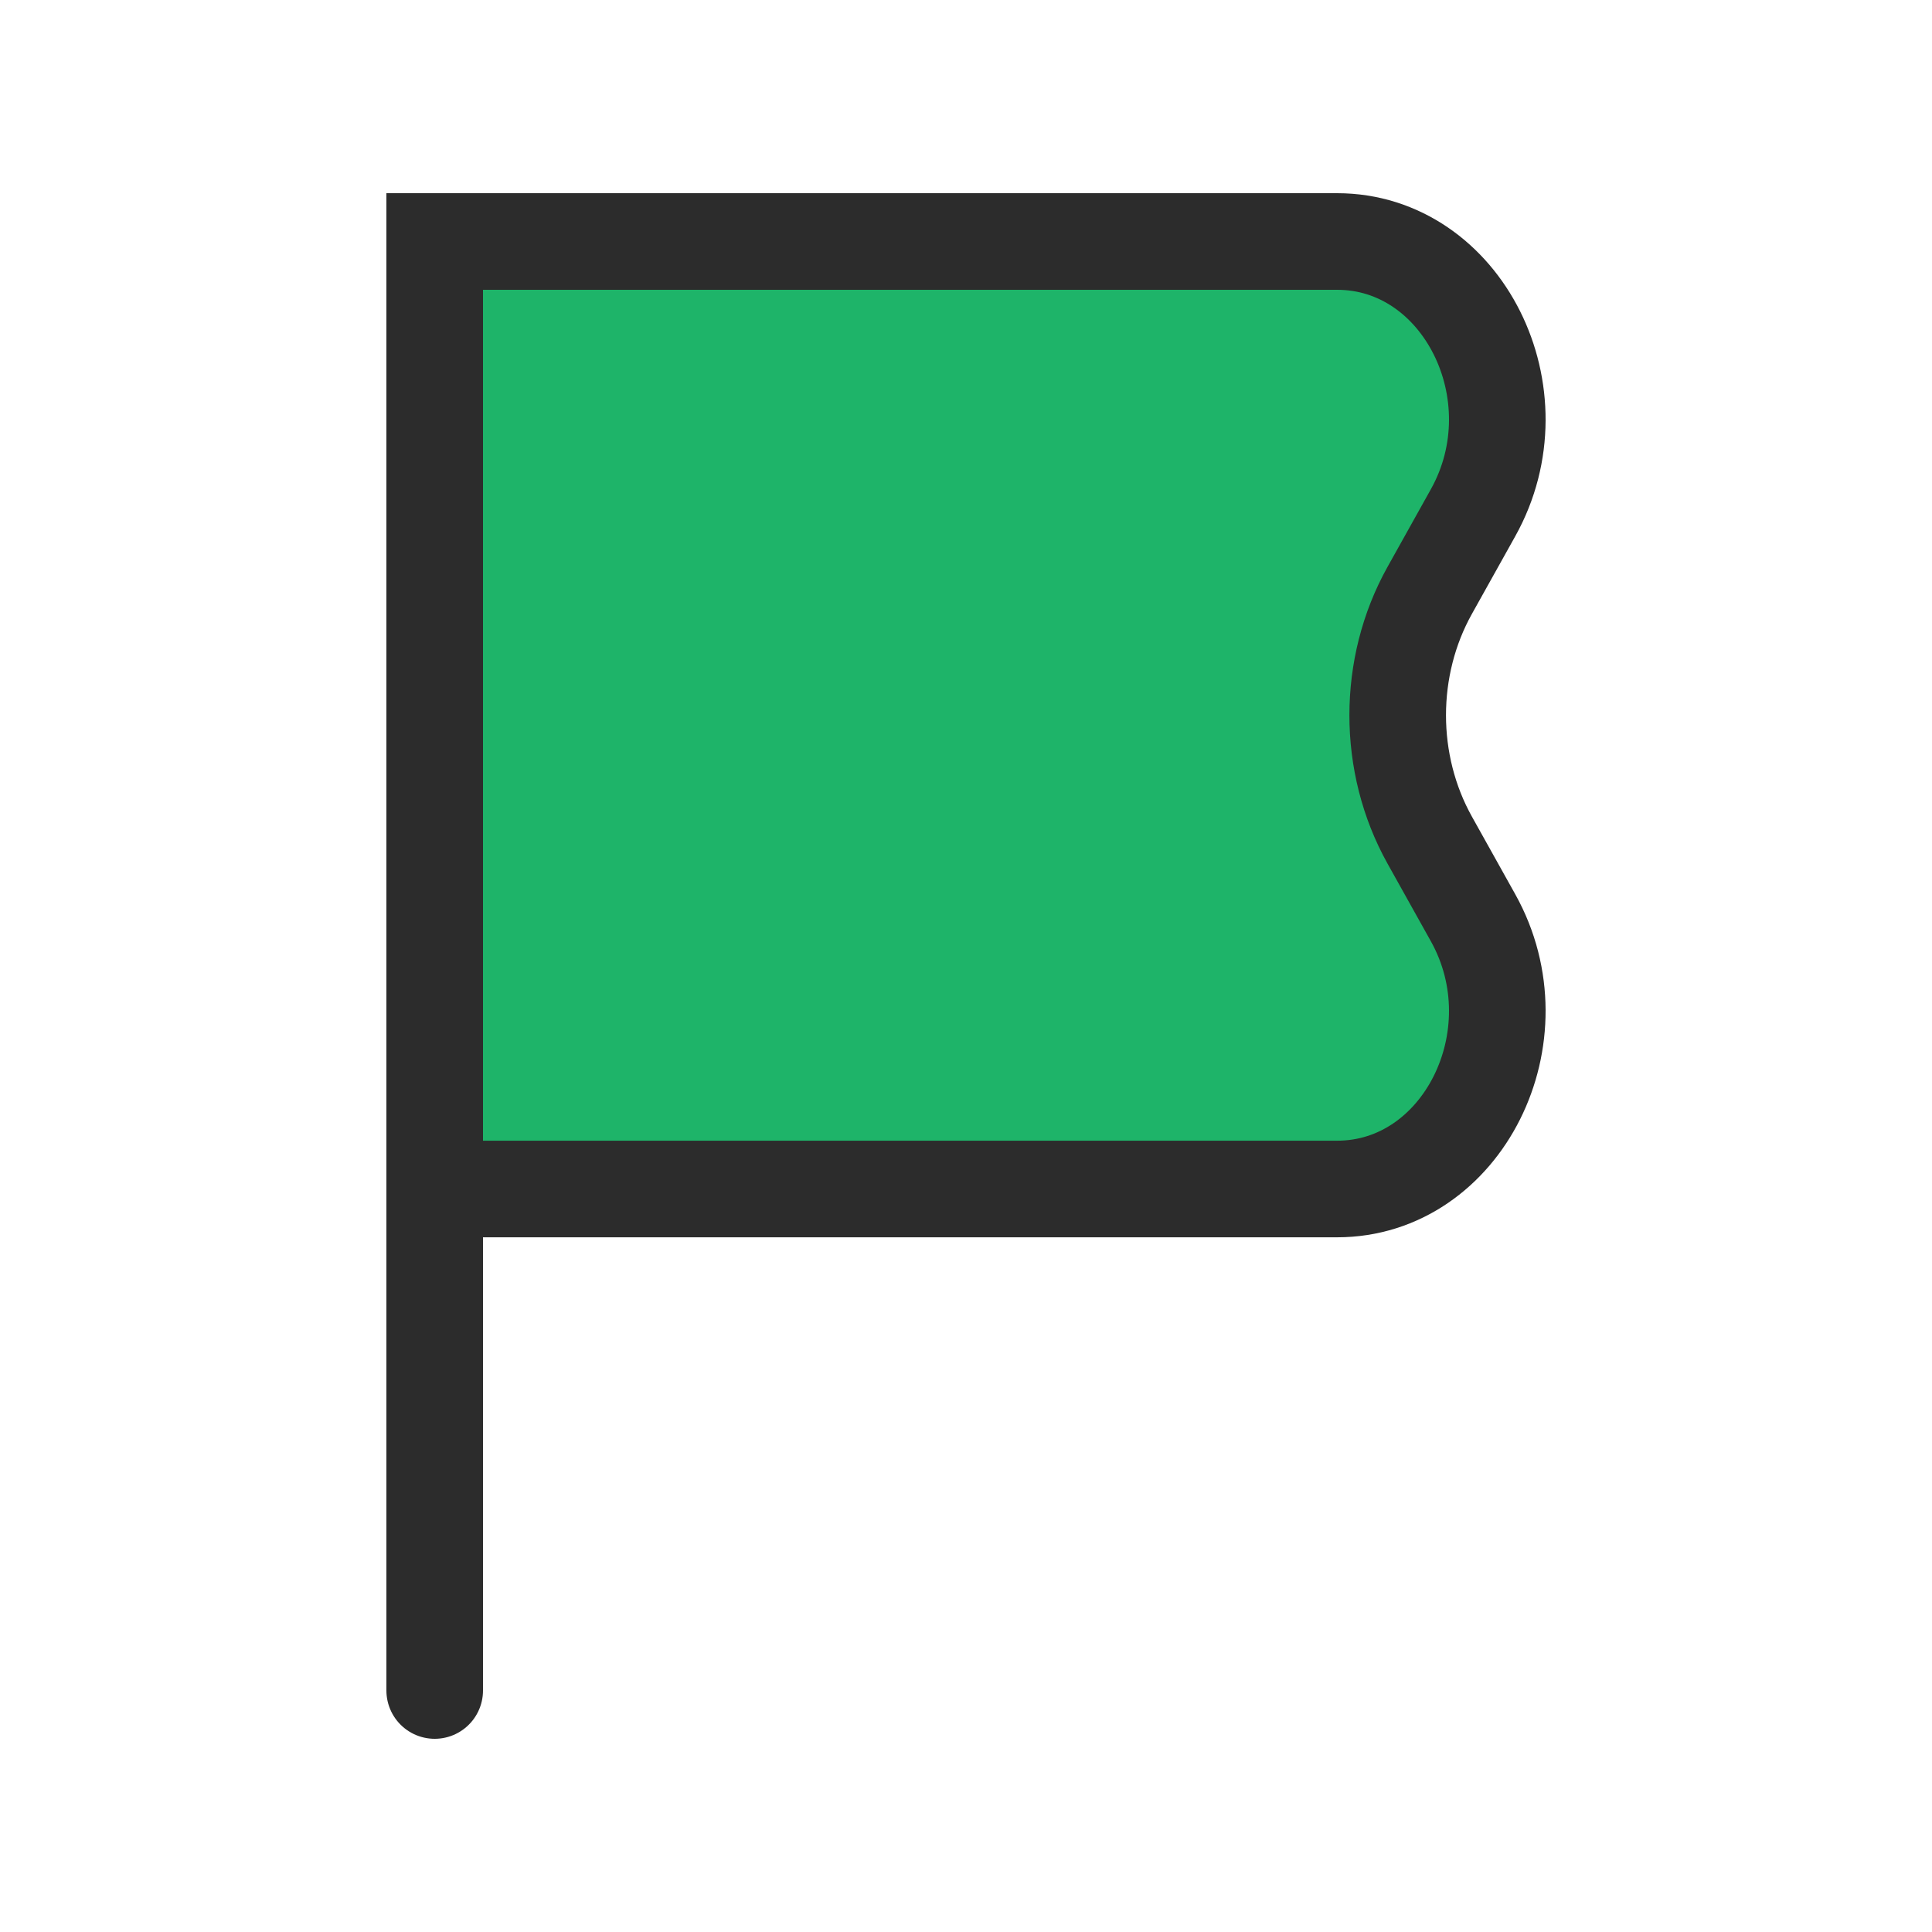
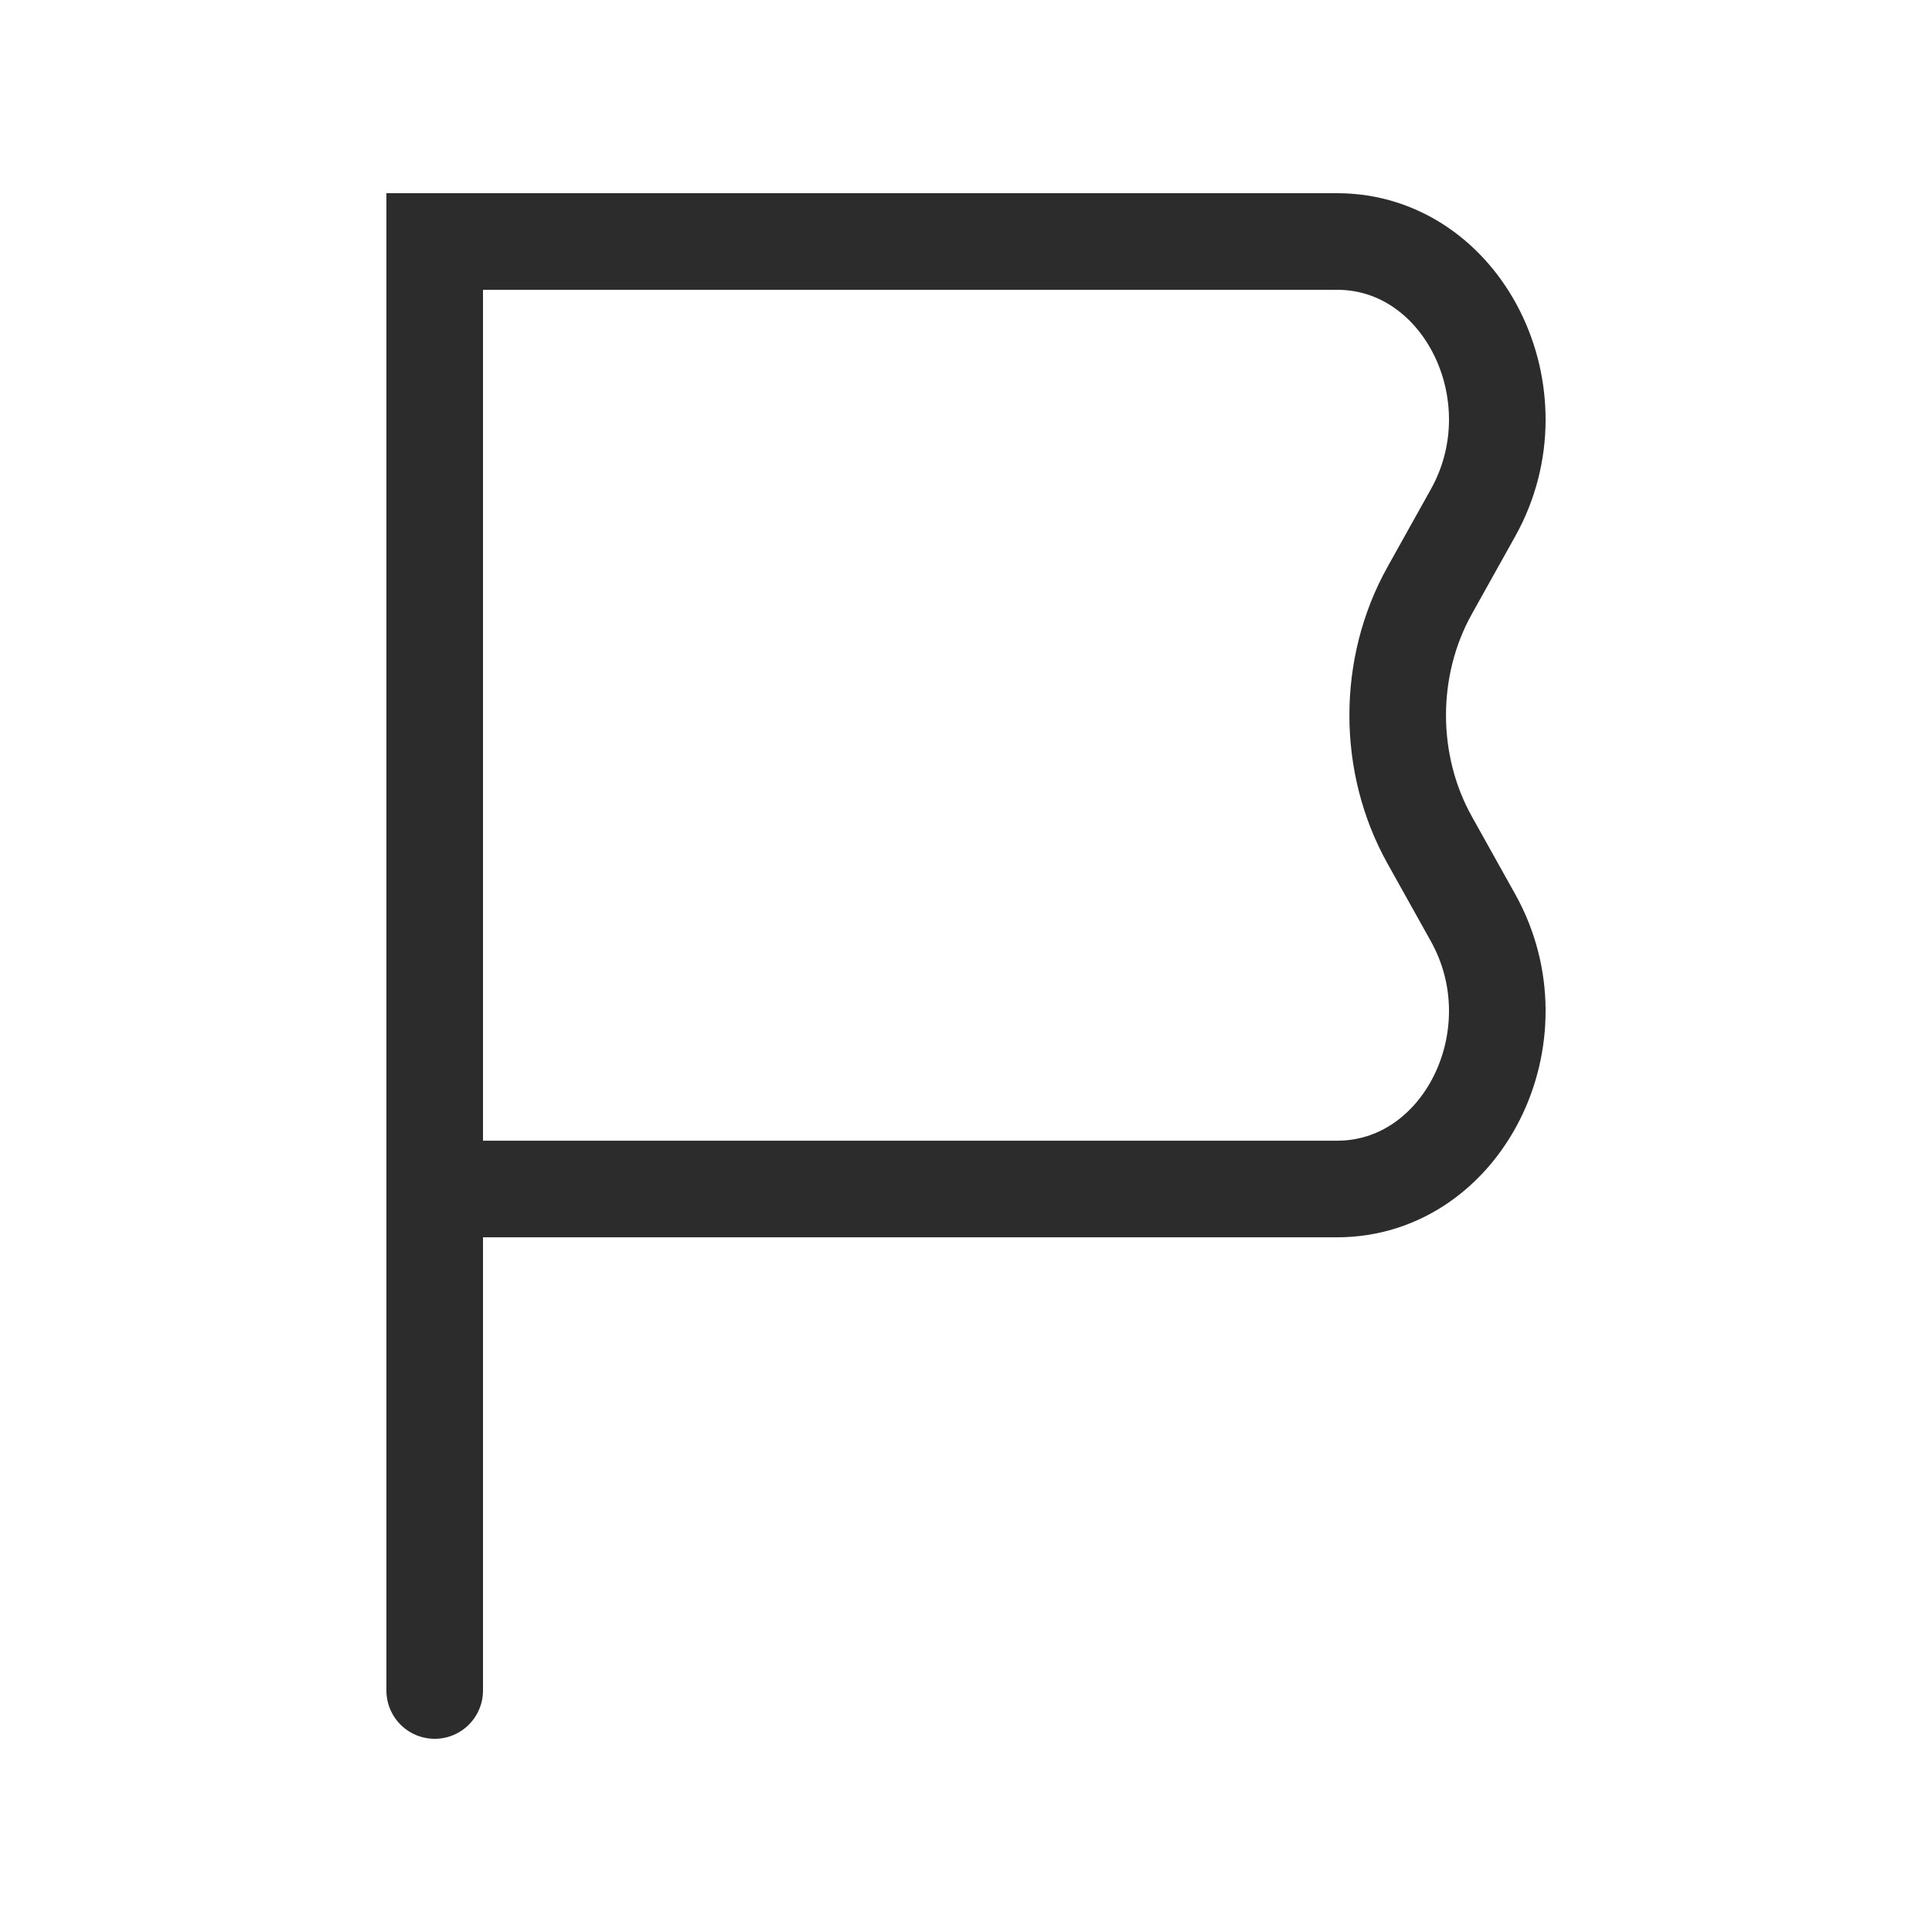
<svg xmlns="http://www.w3.org/2000/svg" width="40" height="40" viewBox="0 0 40 40" fill="none">
  <g clip-path="url(#clip0_3473_1926)">
    <g clip-path="url(#clip1_3473_1926)">
      <g clip-path="url(#clip2_3473_1926)">
        <g clip-path="url(#clip3_3473_1926)">
          <g clip-path="url(#clip4_3473_1926)">
-             <path d="M9 25H27.683C30.279 25 31.865 21.772 30.498 19.274L29.6 17.634C28.717 16.021 28.717 13.979 29.6 12.366L30.498 10.726C31.865 8.228 30.279 5 27.683 5H9V25Z" fill="#1EB469" />
            <path d="M9 24.617H27.683C30.279 24.617 31.865 21.451 30.498 19.001L29.6 17.392C28.717 15.809 28.717 13.807 29.6 12.225L30.498 10.616C31.865 8.166 30.279 5 27.683 5H9V24.617ZM9 24.617V35" stroke="#2C2C2C" stroke-width="2" stroke-linecap="round" />
          </g>
        </g>
      </g>
    </g>
  </g>
  <defs>
    <clipPath id="clip0_3473_1926">
      <rect width="40" height="40" fill="white" />
    </clipPath>
    <clipPath id="clip1_3473_1926">
      <rect width="40" height="40" fill="white" />
    </clipPath>
    <clipPath id="clip2_3473_1926">
      <rect width="40" height="40" fill="white" />
    </clipPath>
    <clipPath id="clip3_3473_1926">
      <rect width="40" height="40" fill="white" />
    </clipPath>
    <clipPath id="clip4_3473_1926">
      <rect width="40" height="40" fill="white" />
    </clipPath>
  </defs>
</svg>